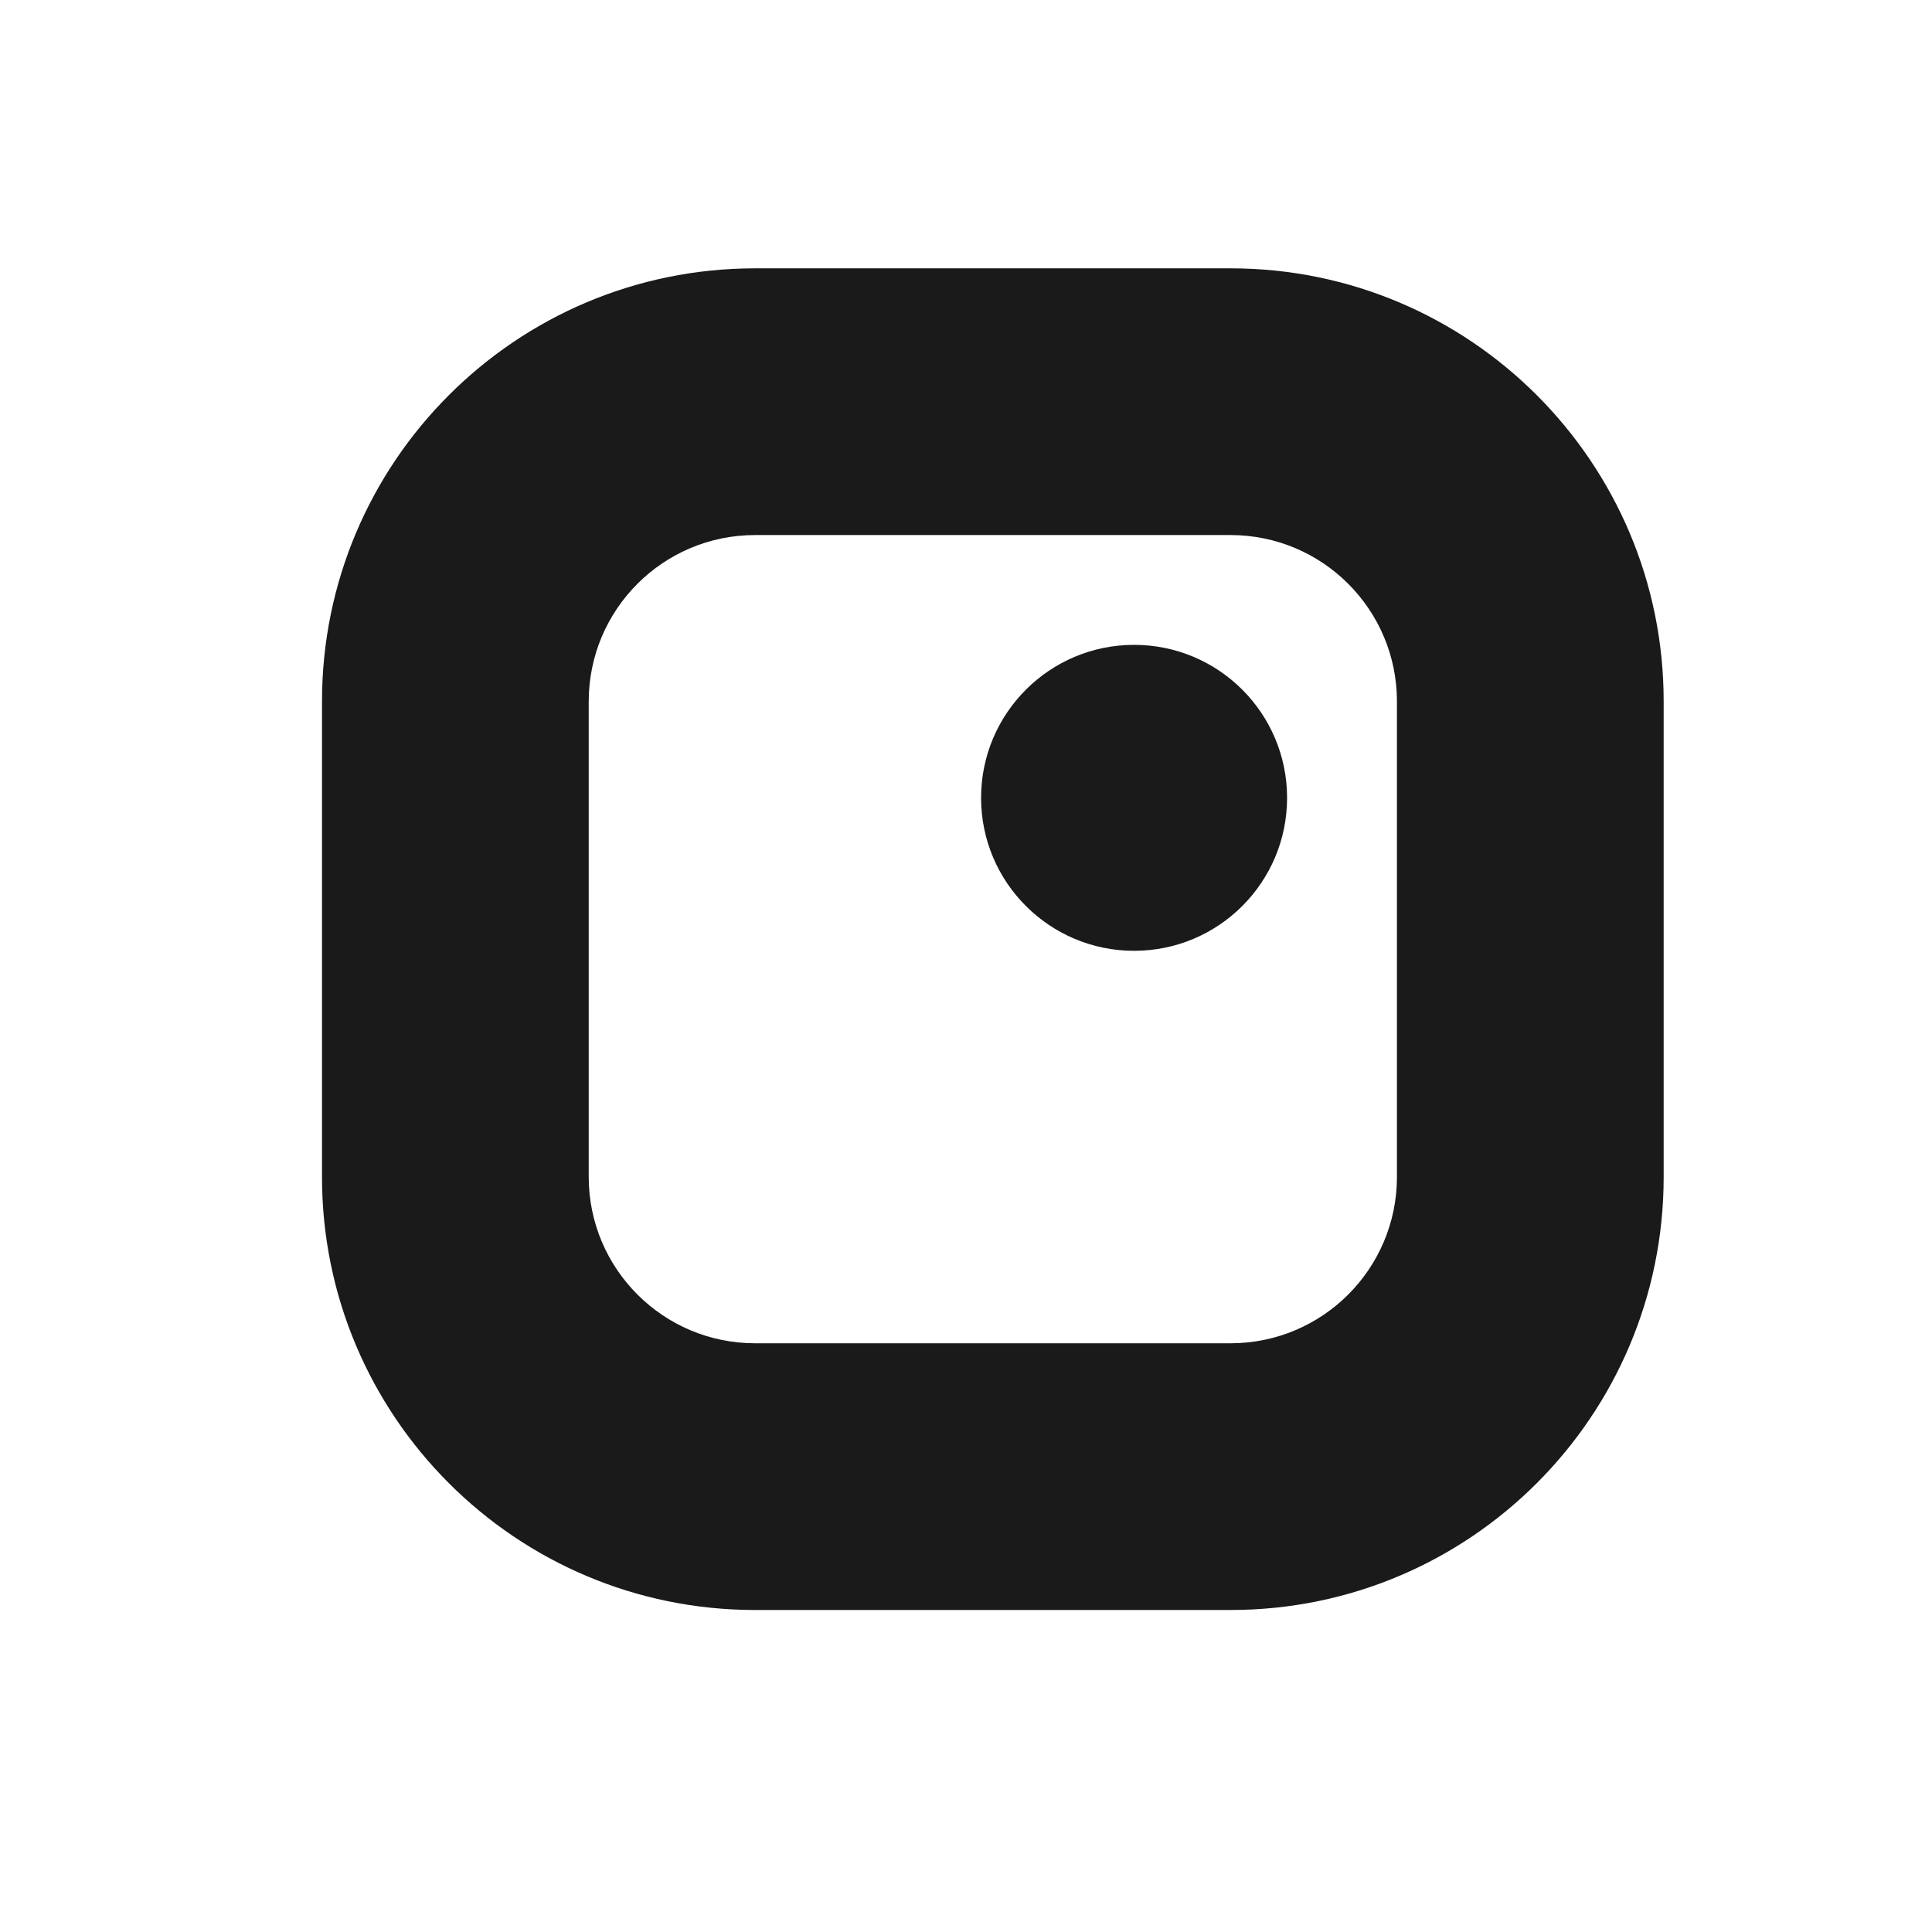
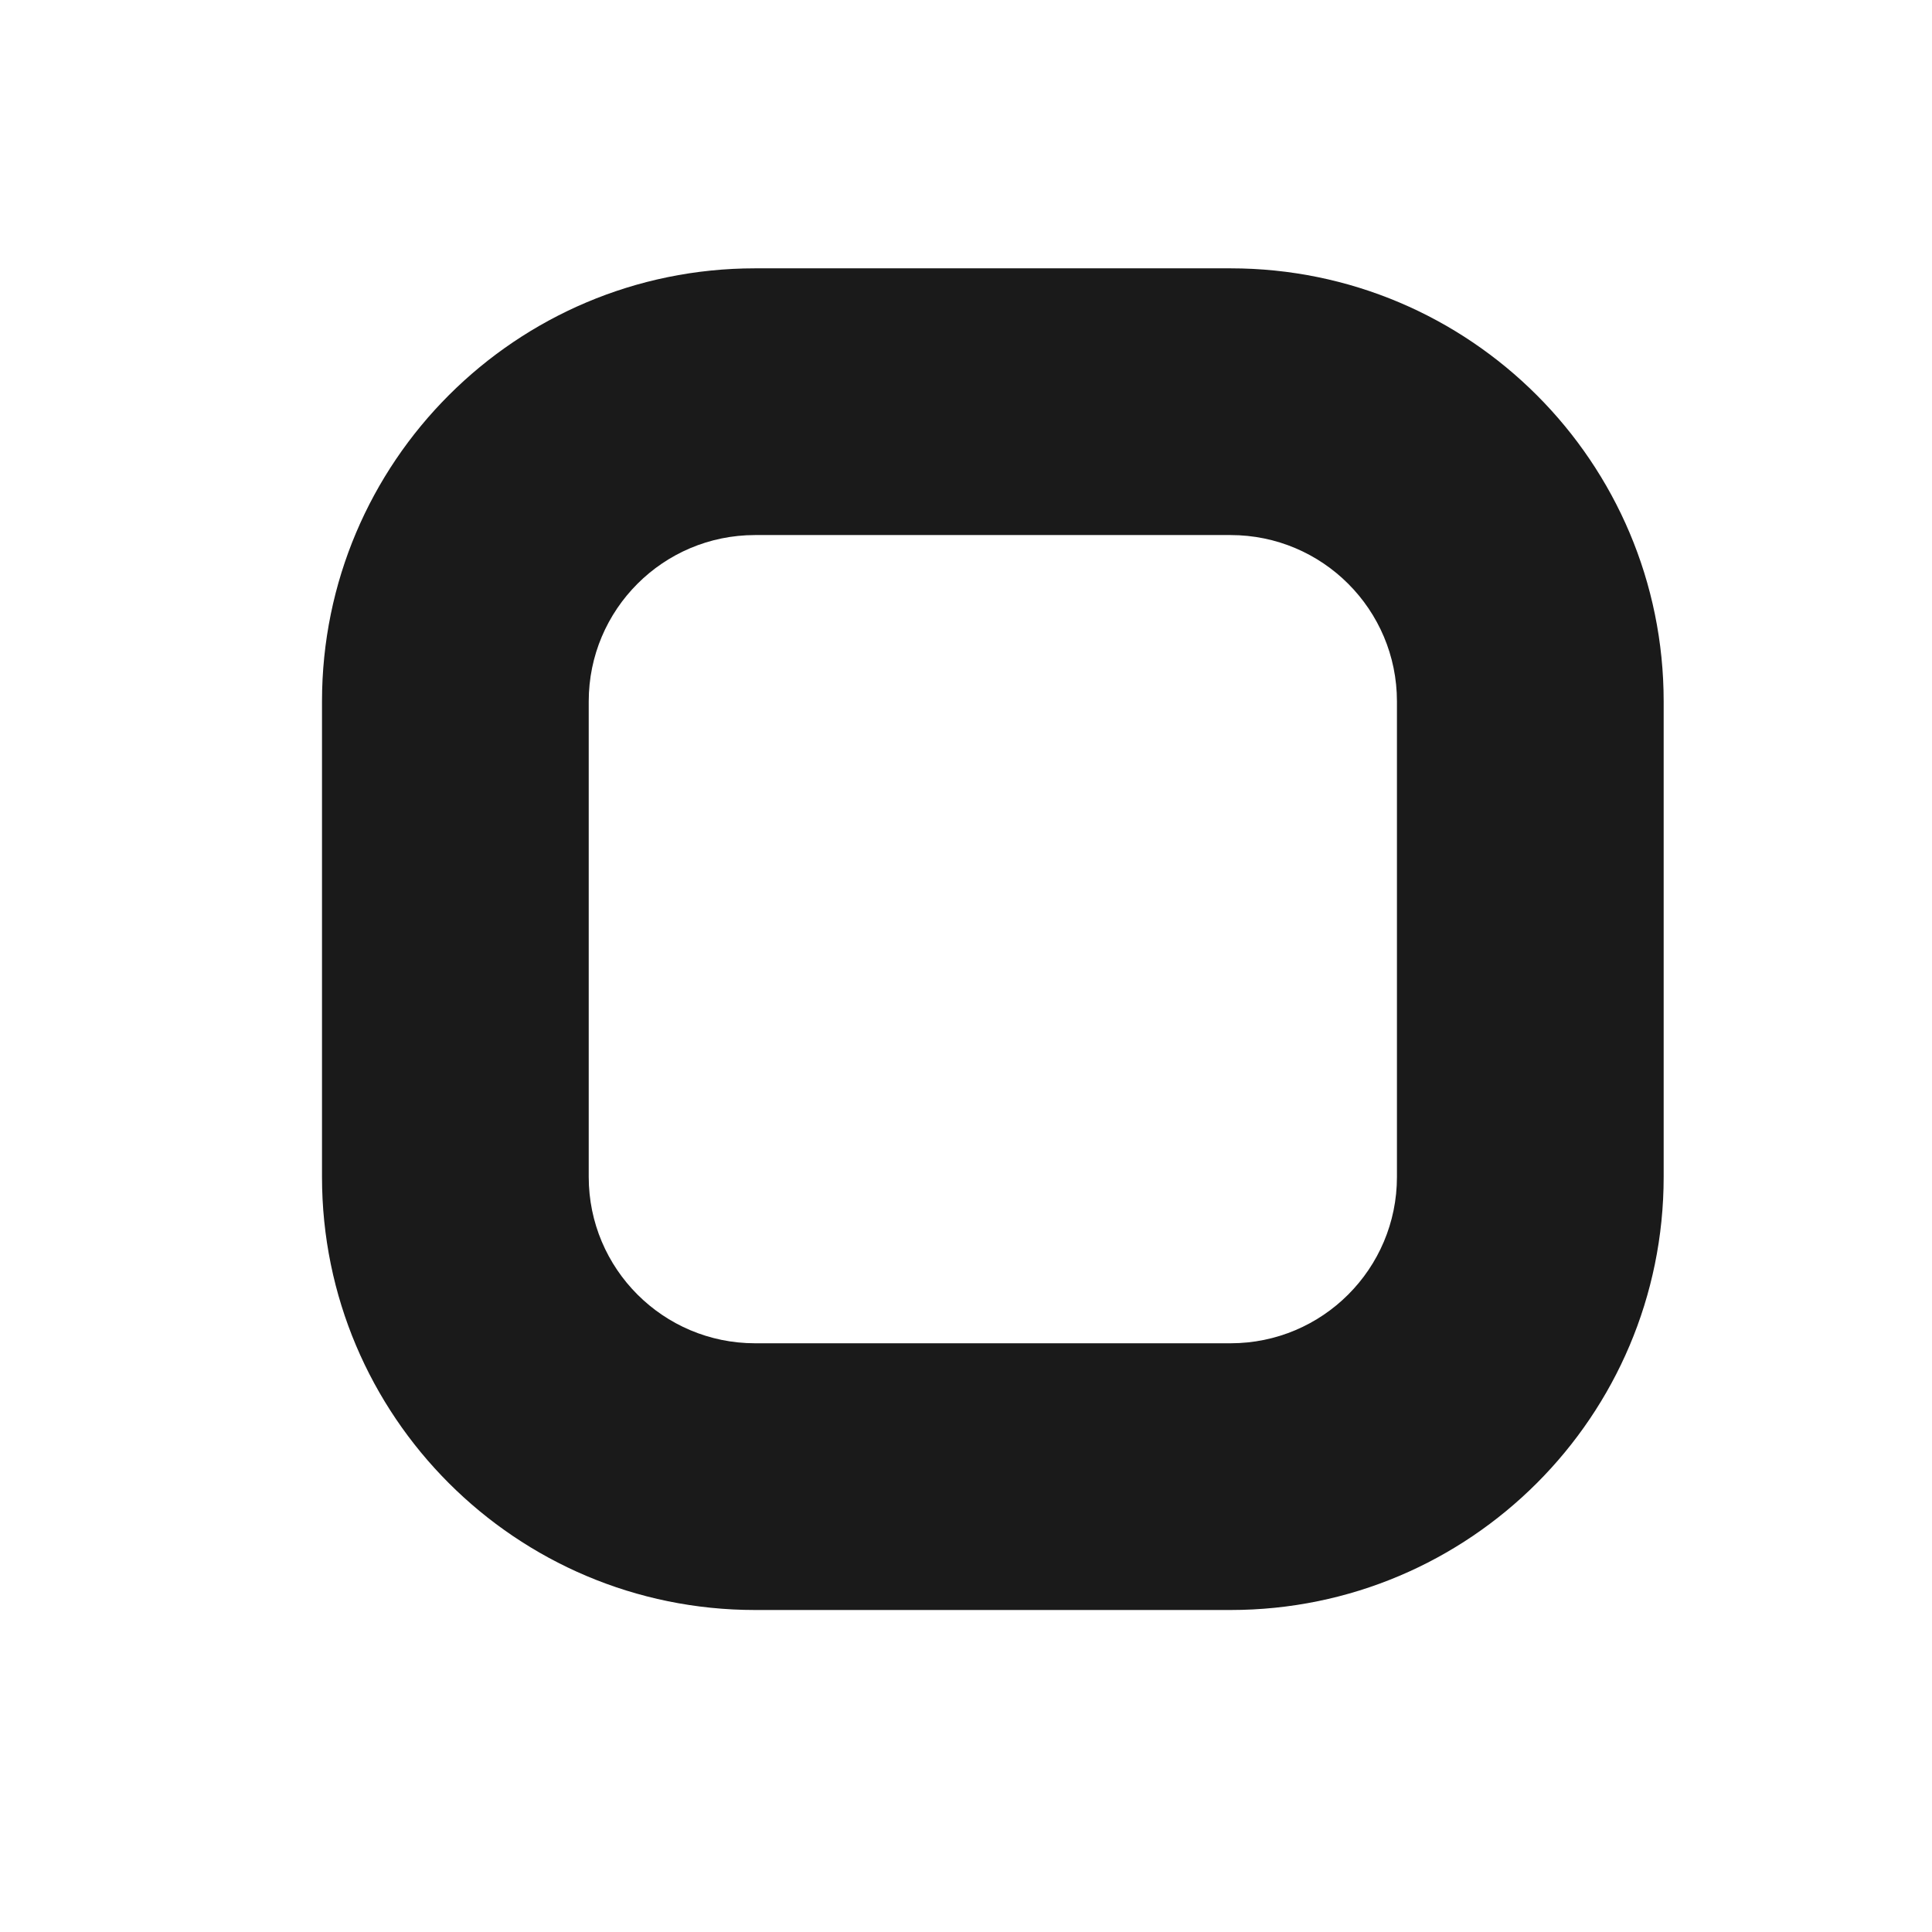
<svg xmlns="http://www.w3.org/2000/svg" width="36" height="36" viewBox="0 0 36 36" fill="none">
-   <path d="M21.132 17.717C22.707 17.717 23.983 16.441 23.983 14.867C23.983 13.292 22.707 12.016 21.132 12.016C19.558 12.016 18.281 13.292 18.281 14.867C18.281 16.441 19.558 17.717 21.132 17.717Z" fill="#1A1A1A" />
  <path fill-rule="evenodd" clip-rule="evenodd" d="M14.07 9.97C12.358 9.97 10.97 11.358 10.97 13.07V21.93C10.97 23.642 12.358 25.03 14.07 25.03H22.93C24.642 25.03 26.03 23.642 26.03 21.93V13.07C26.03 11.358 24.642 9.97 22.93 9.97H14.07ZM6 13.07C6 8.613 9.613 5 14.07 5H22.93C27.387 5 31 8.613 31 13.07V21.93C31 26.387 27.387 30 22.93 30H14.07C9.613 30 6 26.387 6 21.93V13.07Z" fill="#1A1A1A" />
</svg>